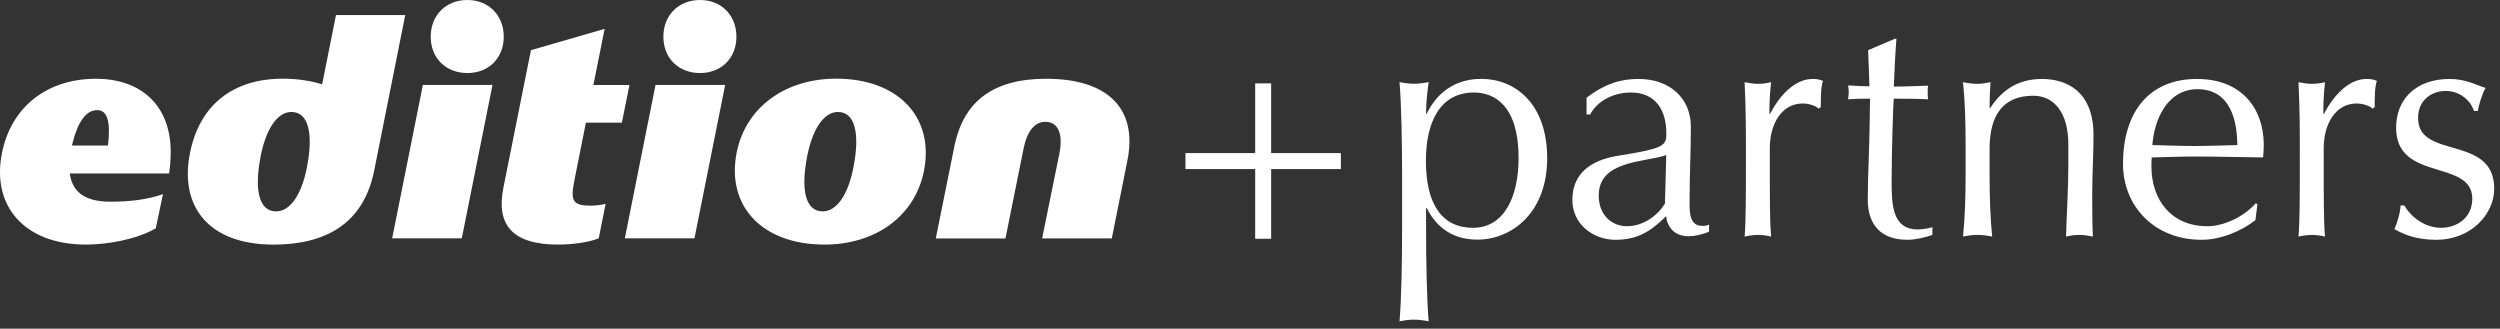
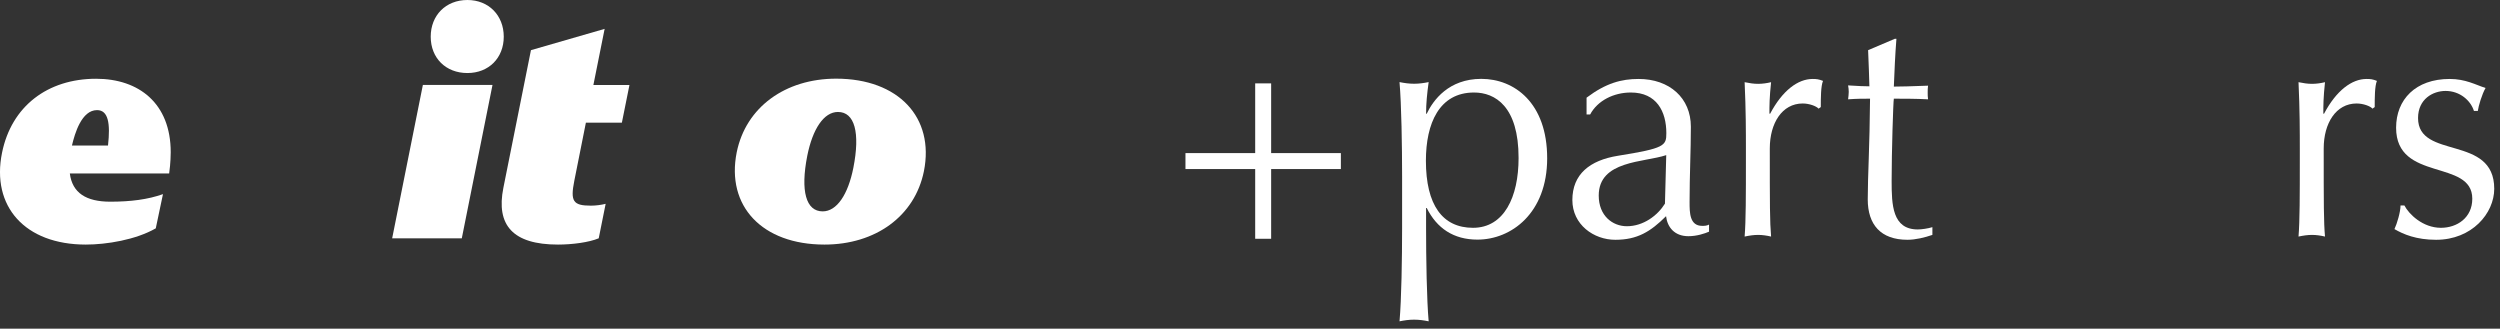
<svg xmlns="http://www.w3.org/2000/svg" width="213" height="28" viewBox="0 0 213 28" fill="none">
  <rect x="0" y="0" width="213" height="28" fill="#333333" stroke="none" />
  <g clip-path="url(#clip0_1952_4969)">
    <path d="M7.308 20.838C2.122 20.838 -0.761 17.577 0.174 13.012C0.975 9.059 4.047 6.71 8.188 6.71C11.85 6.71 14.545 8.824 14.545 12.965C14.545 13.79 14.435 14.646 14.412 14.78H5.949C6.161 16.438 7.34 17.184 9.398 17.184C11.135 17.184 12.604 16.995 13.885 16.54L13.272 19.455C11.559 20.437 9.068 20.838 7.308 20.838ZM9.202 12.399C9.414 10.505 9.226 9.382 8.267 9.382C6.955 9.382 6.373 11.362 6.13 12.399H9.202Z" fill="white" />
-     <path d="M31.887 14.505C31.085 18.568 28.335 20.839 23.283 20.839C17.751 20.839 15.244 17.554 16.203 12.958C17.028 8.95 19.833 6.703 24.108 6.703C25.365 6.703 26.489 6.892 27.447 7.182L28.626 1.281H34.527L31.887 14.505ZM26.143 14.293C26.732 11.3 26.253 9.54 24.831 9.54C23.628 9.54 22.67 10.985 22.214 13.28C21.625 16.273 22.104 18.01 23.526 18.01C24.729 18.01 25.687 16.588 26.143 14.293Z" fill="white" />
    <path d="M36.029 7.237H41.961L39.345 20.304H33.412L36.029 7.237ZM39.824 0C41.639 0 42.92 1.312 42.92 3.127C42.92 4.942 41.639 6.223 39.824 6.223C37.977 6.223 36.697 4.942 36.697 3.127C36.697 1.312 37.977 0 39.824 0Z" fill="white" />
    <path d="M49.92 10.442L48.93 15.408C48.584 17.145 48.82 17.522 50.344 17.522C50.745 17.522 51.201 17.467 51.602 17.365L51.012 20.303C50.187 20.649 48.765 20.838 47.539 20.838C43.689 20.838 42.251 19.18 42.887 16.005L45.237 4.274L51.515 2.459L50.556 7.244H53.629L52.984 10.45H49.92V10.442Z" fill="white" />
-     <path d="M55.852 7.237H61.784L59.168 20.304H53.235L55.852 7.237ZM59.647 0C61.462 0 62.743 1.312 62.743 3.127C62.743 4.942 61.462 6.223 59.647 6.223C57.801 6.223 56.52 4.942 56.52 3.127C56.52 1.312 57.801 0 59.647 0Z" fill="white" />
    <path d="M78.718 14.583C77.941 18.433 74.577 20.838 70.248 20.838C64.928 20.838 61.856 17.553 62.767 12.98C63.545 9.13 66.908 6.702 71.238 6.702C76.558 6.702 79.63 10.018 78.718 14.583ZM72.707 14.293C73.297 11.299 72.817 9.539 71.395 9.539C70.193 9.539 69.234 10.985 68.778 13.279C68.189 16.273 68.668 18.009 70.091 18.009C71.293 18.009 72.252 16.587 72.707 14.293Z" fill="white" />
-     <path d="M79.731 20.304L81.311 12.477C82.089 8.604 84.65 6.71 89.137 6.71C94.189 6.71 96.963 9.091 96.059 13.656L94.724 20.311H88.791L90.261 13.075C90.606 11.338 90.103 10.379 89.082 10.379C88.171 10.379 87.503 11.126 87.188 12.76L85.664 20.319H79.731V20.304Z" fill="white" />
    <path d="M101.002 13.044H106.942V7.104H108.302V13.044H114.242V14.403H108.302V20.343H106.942V14.403H101.002V13.044Z" fill="white" />
    <path d="M119.459 15.001C119.459 12.47 119.404 8.919 119.239 6.994C119.656 7.08 120.064 7.135 120.481 7.135C120.897 7.135 121.306 7.08 121.722 6.994C121.589 7.96 121.502 8.809 121.502 9.689H121.557C122.107 8.534 123.427 6.719 126.209 6.719C129.014 6.719 131.819 8.754 131.819 13.484C131.819 18.159 128.763 20.415 125.879 20.415C123.844 20.415 122.414 19.448 121.557 17.719H121.502V19.456C121.502 21.986 121.557 25.538 121.722 27.376C121.306 27.29 120.897 27.235 120.481 27.235C120.064 27.235 119.656 27.29 119.239 27.376C119.404 25.53 119.459 21.986 119.459 19.456V15.001ZM125.588 7.882C122.618 7.882 121.487 10.522 121.487 13.688C121.487 17.46 122.893 19.409 125.502 19.409C128.142 19.409 129.383 16.792 129.383 13.468C129.391 9.06 127.38 7.882 125.588 7.882Z" fill="white" />
    <path d="M135.175 8.322C136.825 7.08 138.145 6.727 139.607 6.727C142.247 6.727 144.062 8.353 144.062 10.797C144.062 12.863 143.952 14.898 143.952 17.209C143.952 18.12 143.952 19.244 145.028 19.244C145.193 19.244 145.413 19.244 145.61 19.134V19.739C145.225 19.904 144.565 20.124 143.85 20.124C142.663 20.124 142.058 19.354 141.948 18.419C140.628 19.739 139.497 20.43 137.626 20.43C135.78 20.43 133.965 19.134 133.965 17.044C133.965 14.843 135.45 13.657 137.846 13.272C141.838 12.636 141.972 12.415 141.972 11.347C141.972 9.5 141.147 7.882 138.947 7.882C137.485 7.882 136.11 8.573 135.481 9.752H135.175V8.322ZM141.964 13.217C140.062 13.853 136.212 13.657 136.212 16.659C136.212 18.395 137.399 19.275 138.609 19.275C140.015 19.275 141.225 18.364 141.854 17.35L141.964 13.217Z" fill="white" />
    <path d="M154.943 9.257C154.747 9.037 154.142 8.817 153.592 8.817C151.832 8.817 150.787 10.498 150.787 12.643C150.787 17.429 150.787 18.89 150.897 20.155C150.535 20.069 150.15 20.014 149.797 20.014C149.412 20.014 149.05 20.069 148.642 20.155C148.752 18.804 148.752 16.659 148.752 13.578V12.698C148.752 11.268 148.752 9.367 148.642 7.002C149.058 7.088 149.412 7.143 149.797 7.143C150.158 7.143 150.543 7.088 150.897 7.002C150.755 8.322 150.755 8.982 150.755 9.673L150.81 9.697C151.855 7.717 153.175 6.727 154.44 6.727C154.771 6.727 154.959 6.75 155.321 6.892C155.132 7.332 155.132 8.377 155.132 9.123L154.943 9.257Z" fill="white" />
    <path d="M161.434 3.308H161.575C161.465 4.683 161.41 6.034 161.355 7.378C161.74 7.378 163.005 7.354 164.271 7.299C164.239 7.496 164.239 7.684 164.239 7.881C164.239 8.077 164.239 8.266 164.271 8.462C163.304 8.407 162.015 8.407 161.355 8.407C161.3 8.682 161.167 13.004 161.167 15.393C161.167 17.459 161.222 19.549 163.398 19.549C163.705 19.549 164.278 19.471 164.64 19.353V20.013C164.003 20.233 163.21 20.429 162.518 20.429C160.232 20.429 159.132 19.133 159.132 16.988C159.132 14.976 159.297 12.501 159.328 8.407C158.778 8.407 158.173 8.407 157.458 8.462C157.482 8.242 157.513 8.046 157.513 7.826C157.513 7.629 157.489 7.464 157.458 7.276C158.283 7.331 158.888 7.354 159.273 7.354C159.25 6.639 159.218 5.453 159.163 4.274L161.434 3.308Z" fill="white" />
-     <path d="M173.23 8.157C170.668 8.157 169.513 9.807 169.513 12.667V15.008C169.513 16.659 169.568 18.584 169.733 20.155C169.317 20.069 168.908 20.014 168.491 20.014C168.075 20.014 167.666 20.069 167.25 20.155C167.415 18.584 167.47 16.659 167.47 15.008V12.148C167.47 10.498 167.415 8.573 167.25 7.002C167.666 7.088 168.075 7.143 168.491 7.143C168.767 7.143 169.183 7.088 169.592 7.002C169.537 7.748 169.513 8.463 169.513 9.202H169.568C170.589 7.63 171.988 6.727 173.968 6.727C176.003 6.727 178.368 7.717 178.368 11.512C178.368 13.083 178.258 14.733 178.258 16.604C178.258 17.814 178.258 18.969 178.313 20.155C177.897 20.069 177.543 20.014 177.158 20.014C176.773 20.014 176.412 20.069 176.027 20.155C176.082 18.144 176.223 16.14 176.223 14.018V12.337C176.231 9.642 175.045 8.157 173.23 8.157Z" fill="white" />
-     <path d="M187.176 6.727C191.026 6.727 192.872 9.288 192.872 12.337C192.872 12.698 192.849 13.052 192.817 13.413C190.837 13.39 188.881 13.335 186.932 13.335C185.722 13.335 184.536 13.39 183.326 13.413C183.302 13.688 183.302 13.94 183.302 14.183C183.302 17.044 185.007 19.275 188.064 19.275C189.525 19.275 191.23 18.419 192.189 17.319L192.33 17.397L192.165 18.749C191.065 19.629 189.274 20.43 187.569 20.43C183.608 20.43 180.882 17.625 180.882 13.963C180.882 9.5 183.137 6.727 187.176 6.727ZM183.381 12.36C184.512 12.384 185.801 12.439 186.956 12.439C188.166 12.439 189.462 12.384 190.617 12.36C190.617 10.404 190.091 7.599 187.231 7.599C184.536 7.607 183.522 10.38 183.381 12.36Z" fill="white" />
    <path d="M202.136 9.257C201.948 9.037 201.335 8.817 200.785 8.817C199.025 8.817 197.98 10.498 197.98 12.643C197.98 17.429 197.98 18.89 198.09 20.155C197.728 20.069 197.343 20.014 196.99 20.014C196.605 20.014 196.243 20.069 195.834 20.155C195.944 18.804 195.944 16.659 195.944 13.578V12.698C195.944 11.268 195.944 9.367 195.834 7.002C196.251 7.088 196.605 7.143 196.99 7.143C197.351 7.143 197.736 7.088 198.09 7.002C197.948 8.322 197.948 8.982 197.948 9.673L198.003 9.697C199.048 7.717 200.368 6.727 201.633 6.727C201.963 6.727 202.16 6.75 202.513 6.892C202.325 7.332 202.325 8.377 202.325 9.123L202.136 9.257Z" fill="white" />
    <path d="M204.855 17.507C205.24 18.254 206.427 19.409 207.967 19.409C209.342 19.409 210.639 18.552 210.639 16.933C210.639 13.523 204.148 15.527 204.148 10.883C204.148 8.487 205.798 6.727 208.714 6.727C210.065 6.727 210.914 7.222 211.77 7.497C211.464 8.023 211.165 9.037 211.11 9.453H210.78C210.505 8.573 209.594 7.748 208.36 7.748C207.283 7.748 206.018 8.44 206.018 10.058C206.018 13.633 212.509 11.433 212.509 16.085C212.509 18.175 210.607 20.43 207.558 20.43C205.877 20.43 204.777 19.967 204.007 19.519C204.227 19.055 204.525 18.057 204.525 17.507H204.855Z" fill="white" />
  </g>
  <defs>
    <clipPath id="clip0_1952_4969">
      <rect width="212.5" height="27.376" fill="white" />
    </clipPath>
  </defs>
</svg>